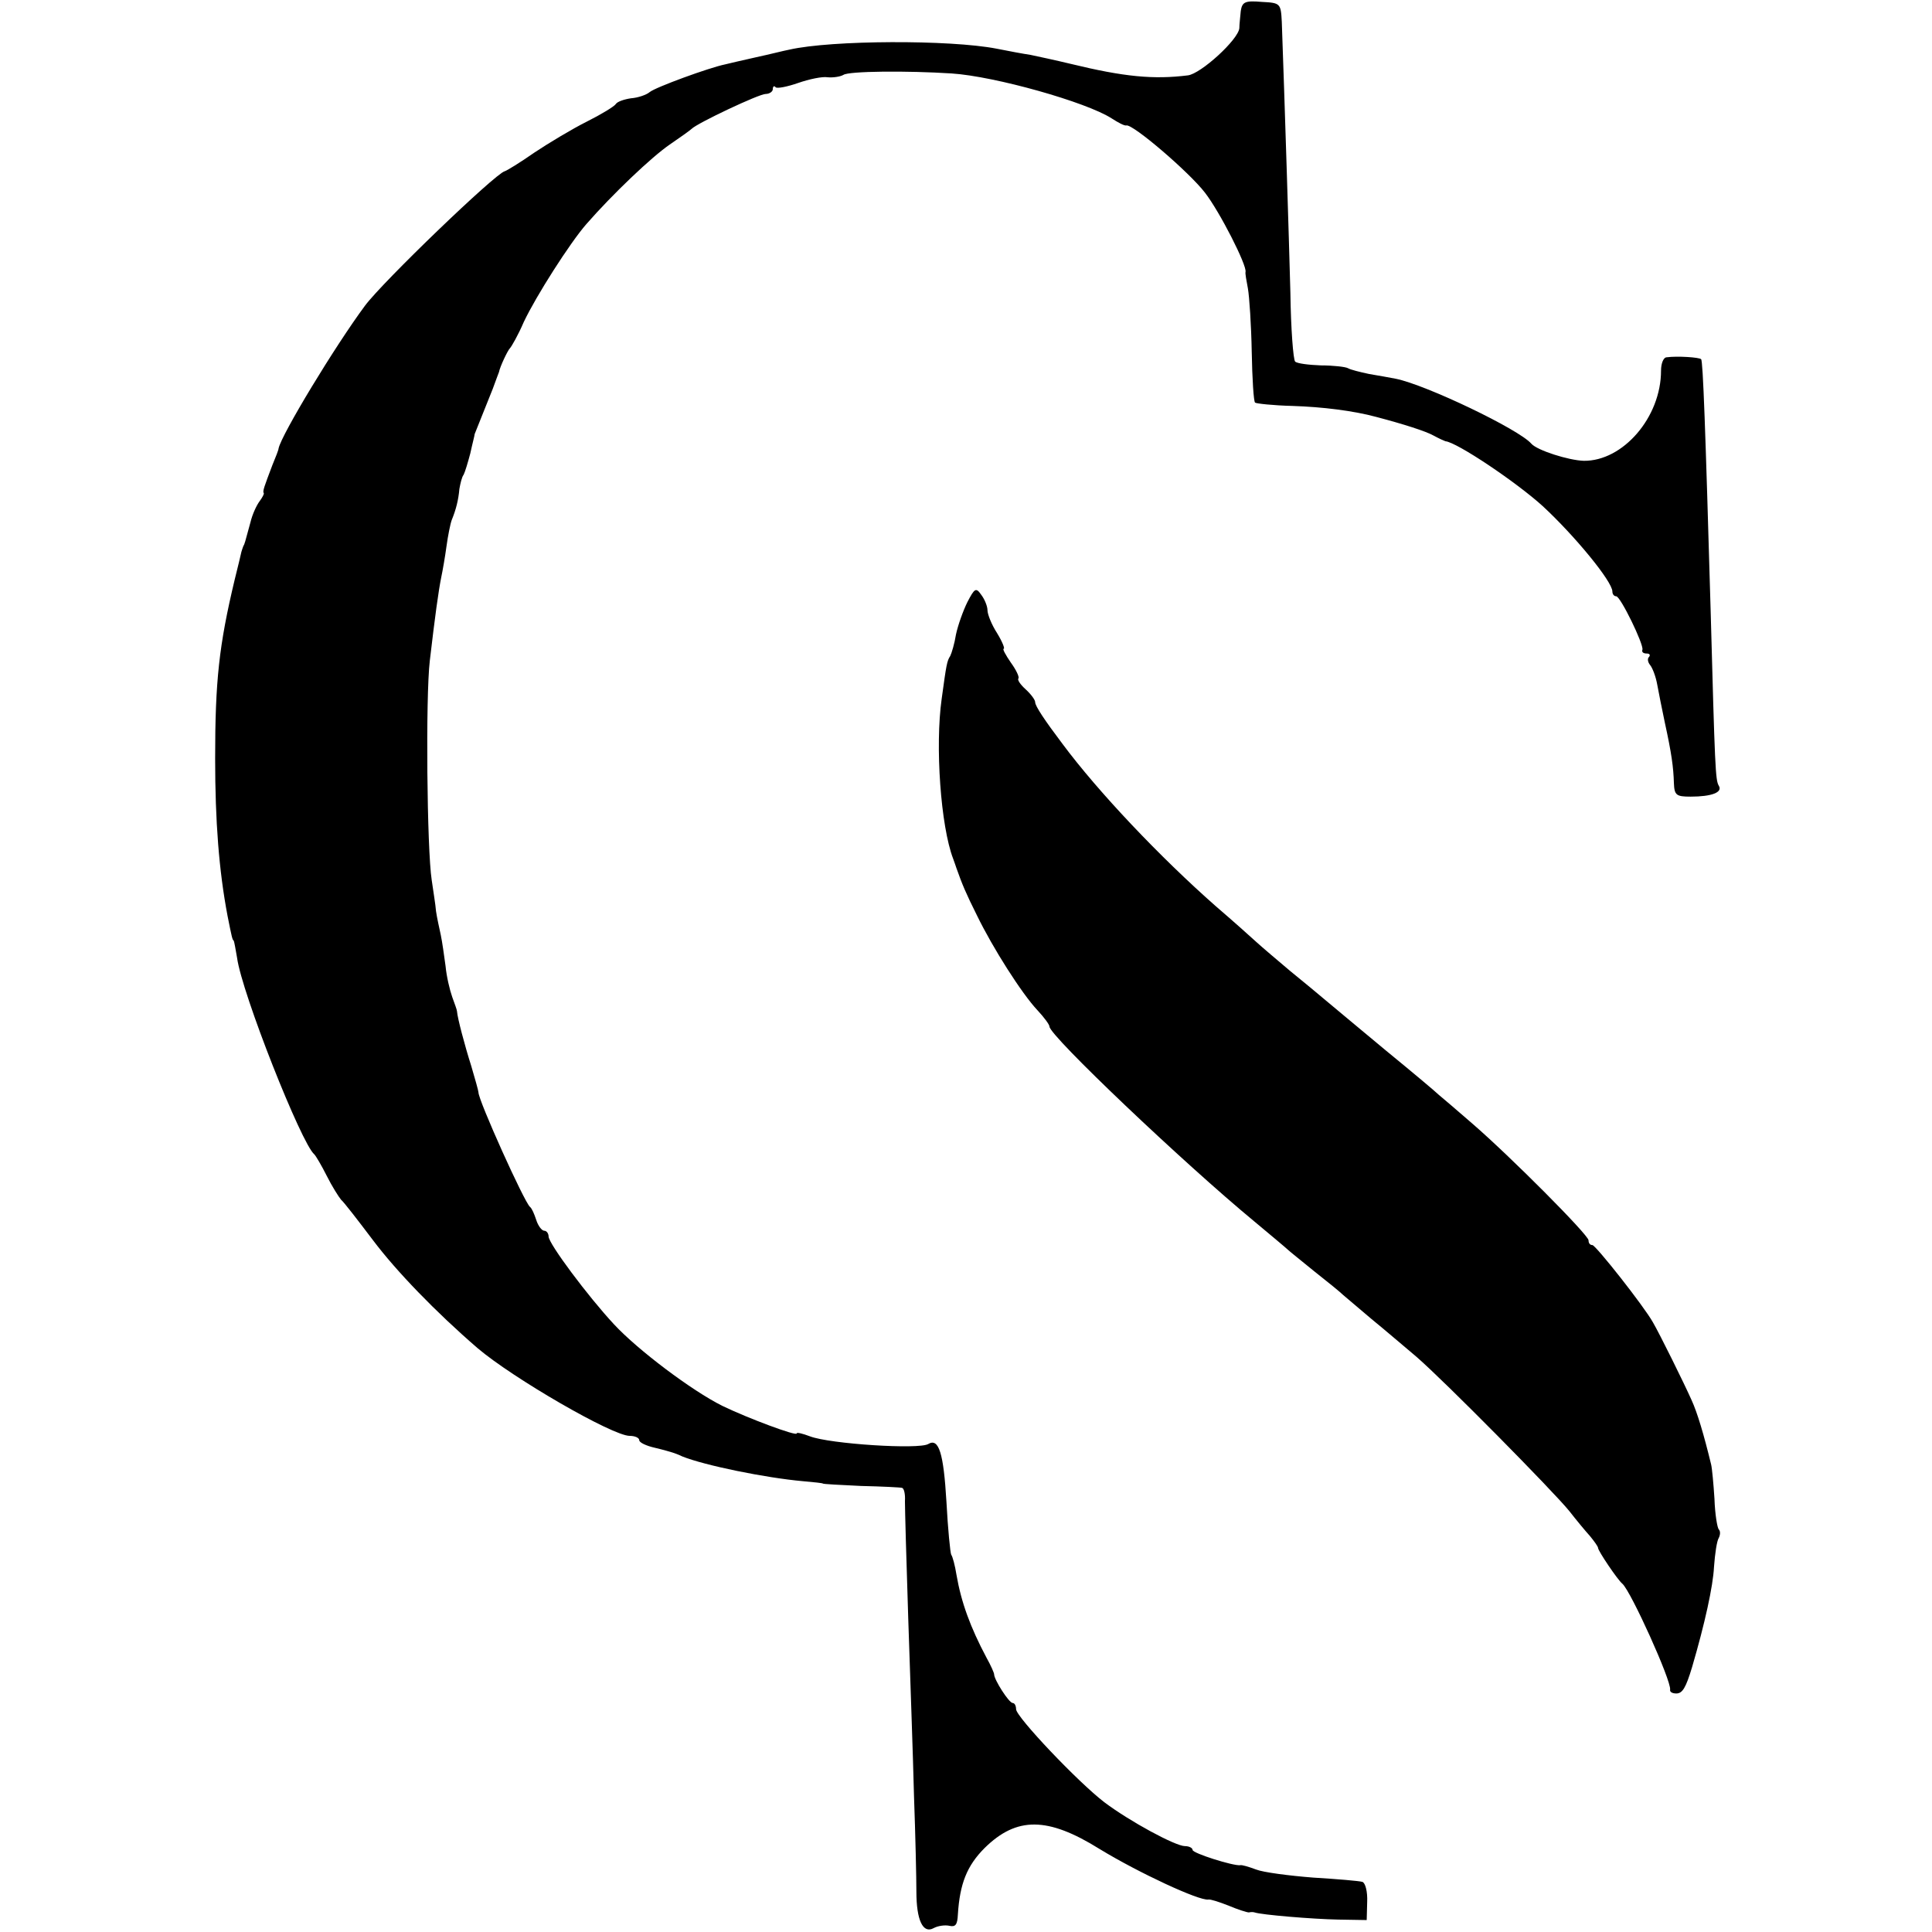
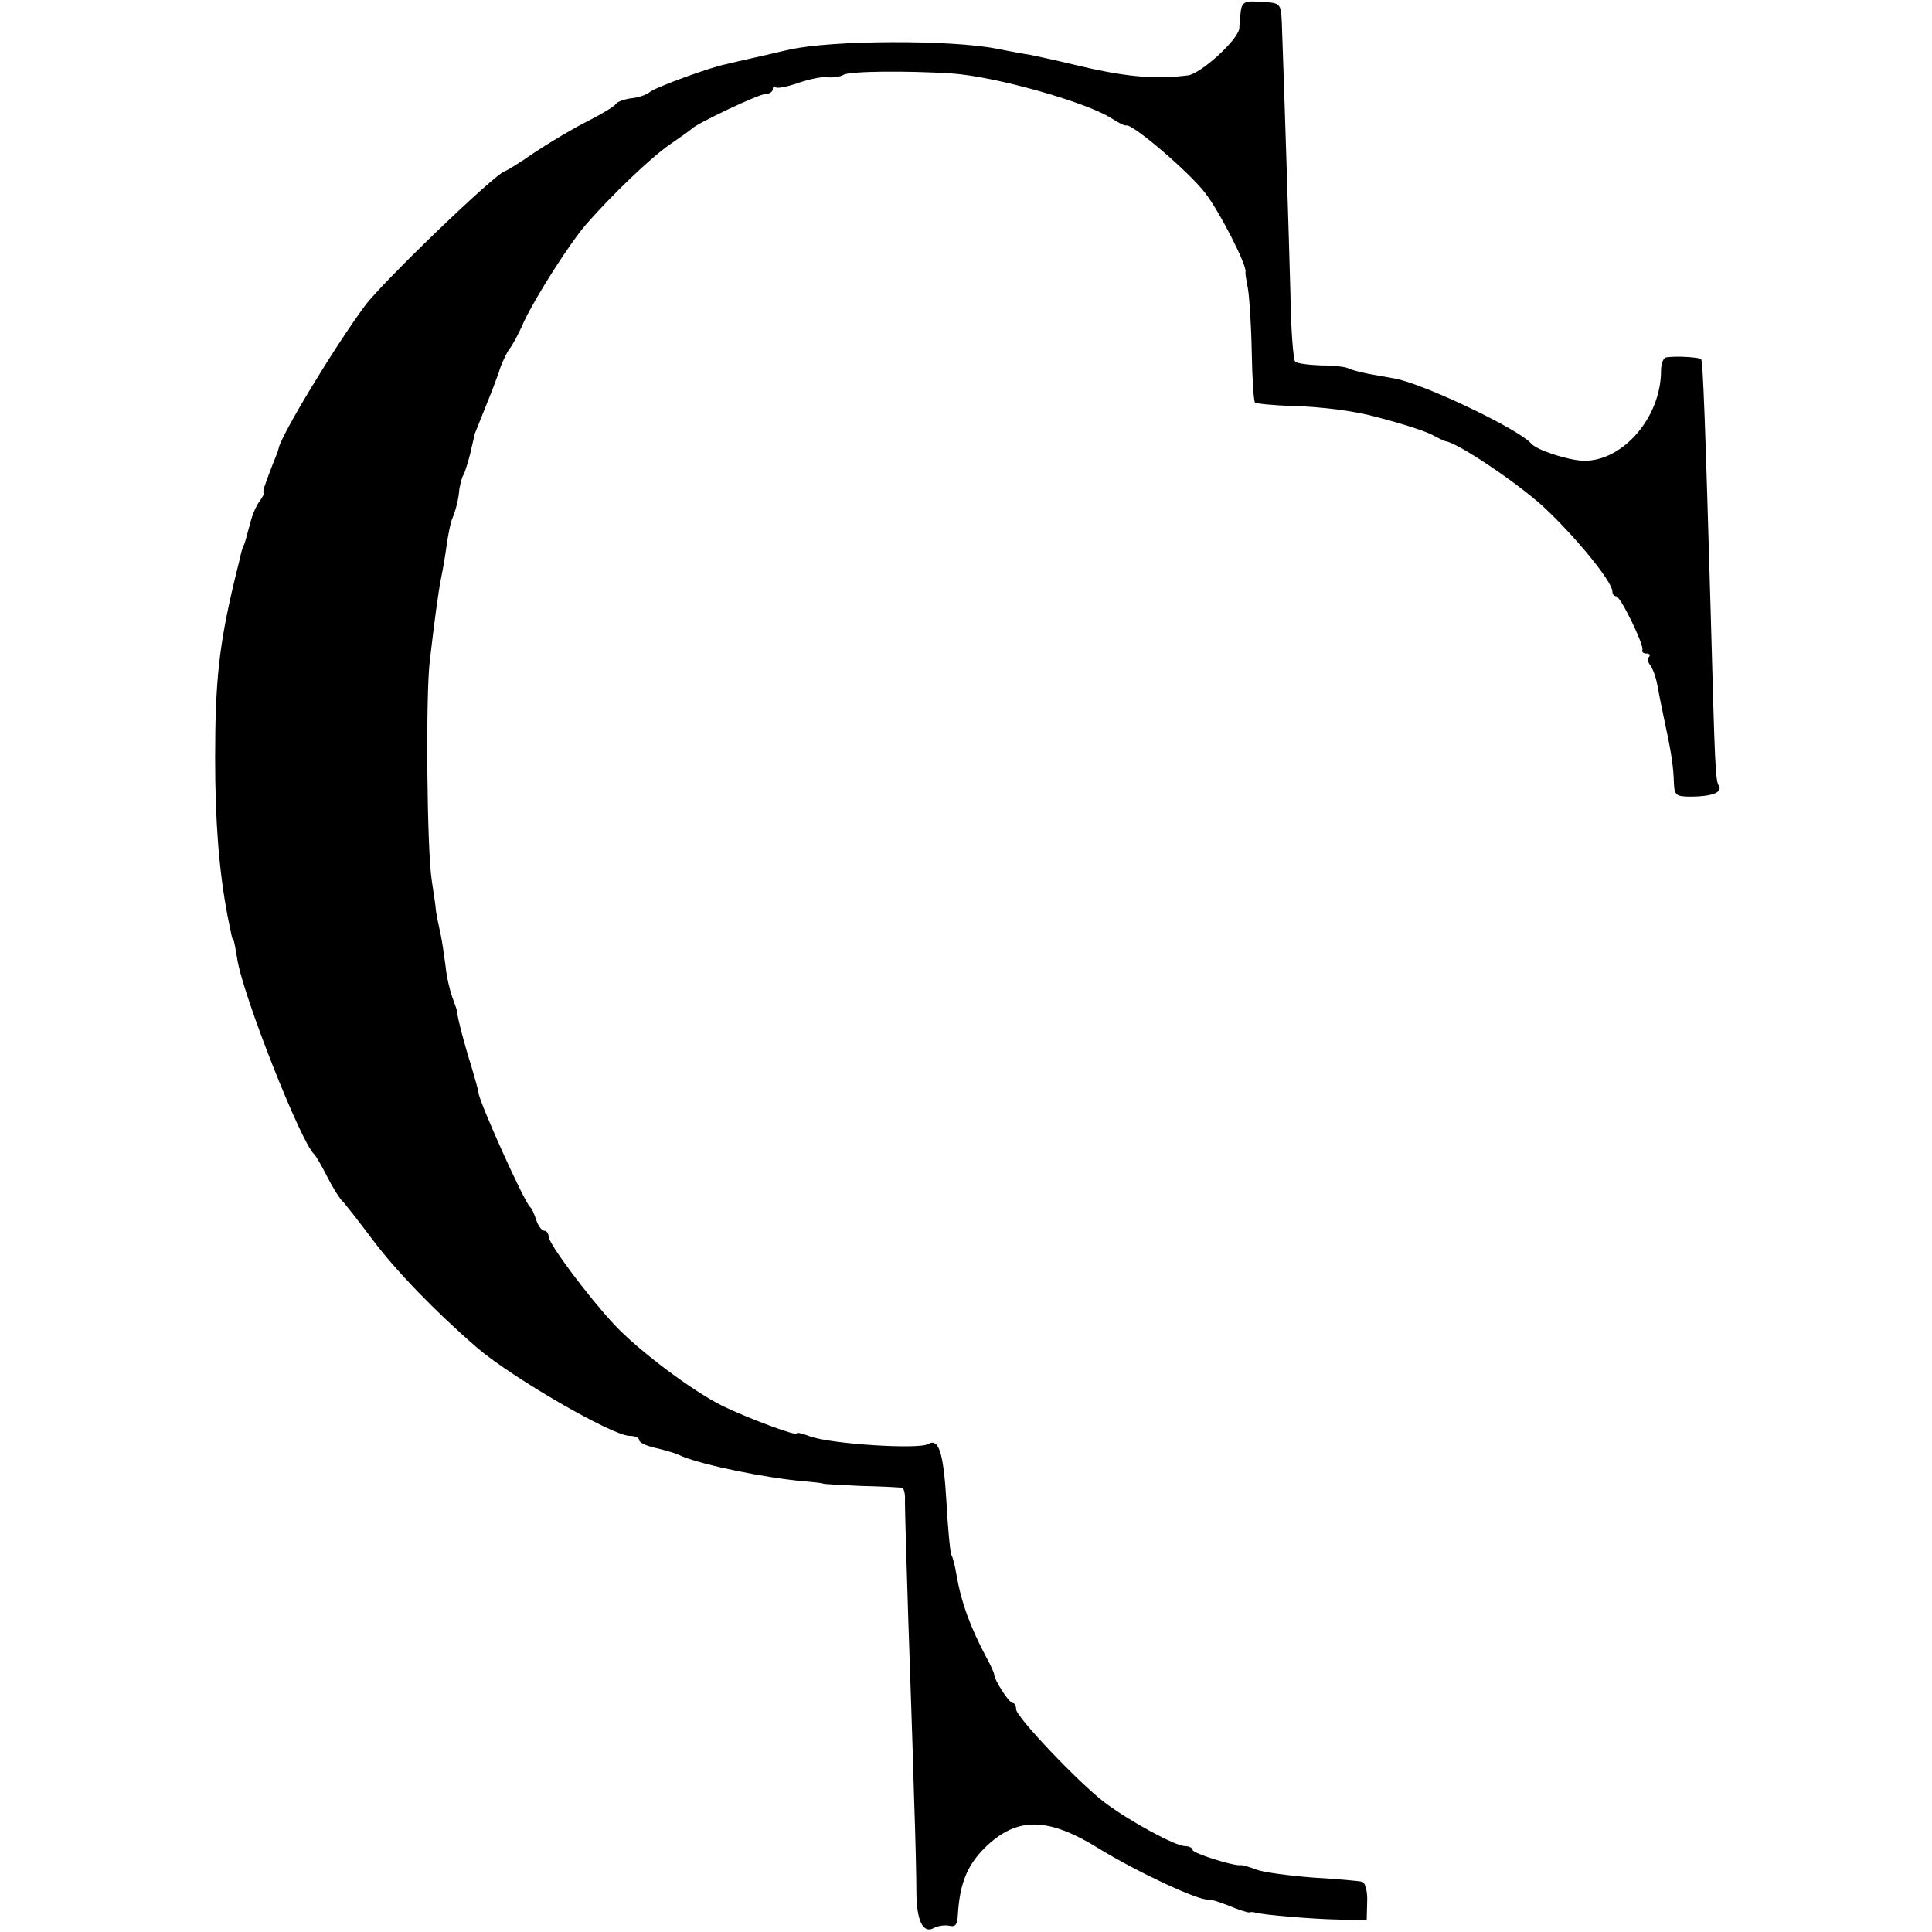
<svg xmlns="http://www.w3.org/2000/svg" version="1.0" width="405pt" height="405pt" viewBox="0 0 405 405" preserveAspectRatio="xMidYMid meet">
  <g transform="translate(0,405) scale(0.1,-0.1)" fill="#000000" stroke="none">
    <path d="M2601 4027 c-1 -12 -3 -28 -3 -36 -2 -24 -81 -96 -108 -99 -72 -9 -134 -3 -245 24 -33 8 -71 16 -85 19 -14 2 -46 8 -71 13 -98 19 -346 18 -434 -2 -11 -2 -42 -10 -70 -16 -27 -6 -57 -13 -65 -15 -34 -7 -146 -48 -158 -58 -7 -6 -25 -12 -39 -13 -14 -2 -29 -7 -32 -12 -3 -5 -31 -22 -61 -37 -30 -15 -80 -45 -110 -65 -30 -21 -58 -38 -62 -39 -20 -5 -256 -232 -293 -282 -63 -85 -175 -270 -181 -299 0 -3 -6 -18 -13 -35 -17 -45 -21 -55 -18 -59 1 -1 -3 -9 -9 -17 -6 -8 -15 -27 -19 -44 -12 -44 -12 -45 -15 -50 -1 -3 -3 -8 -4 -12 -1 -5 -7 -30 -14 -58 -33 -138 -41 -213 -41 -375 0 -132 8 -235 26 -330 9 -45 10 -50 13 -52 1 -2 4 -18 7 -36 10 -74 135 -390 162 -412 3 -3 15 -23 26 -45 11 -22 25 -44 30 -50 6 -5 36 -44 67 -85 49 -65 131 -150 219 -226 74 -63 283 -184 319 -184 11 0 20 -4 20 -9 0 -5 15 -12 33 -16 17 -4 34 -9 37 -10 3 -1 12 -4 20 -8 47 -19 175 -45 253 -52 23 -2 42 -4 42 -5 0 -1 36 -3 80 -5 44 -1 83 -3 86 -4 4 -1 7 -13 6 -28 0 -16 3 -127 7 -248 4 -121 10 -287 12 -370 3 -82 5 -172 5 -200 0 -61 14 -89 36 -77 9 5 24 7 33 5 13 -3 17 2 18 24 4 64 19 102 56 139 67 66 132 66 241 -2 82 -50 209 -109 228 -106 4 1 23 -5 43 -13 19 -8 38 -14 42 -14 4 1 9 1 12 0 14 -5 122 -14 175 -15 l60 -1 1 38 c1 22 -4 40 -10 42 -6 2 -53 6 -103 9 -51 4 -105 11 -120 17 -16 6 -30 10 -33 9 -14 -2 -100 25 -100 32 0 4 -7 8 -16 8 -20 0 -116 52 -169 92 -55 42 -185 179 -185 195 0 7 -3 13 -7 13 -8 0 -39 49 -39 60 0 3 -7 19 -16 35 -34 64 -53 116 -63 174 -3 19 -8 38 -11 42 -2 4 -7 54 -10 111 -6 102 -16 134 -38 121 -19 -12 -206 0 -248 16 -16 6 -28 9 -28 6 0 -6 -100 31 -156 58 -64 32 -177 117 -227 171 -54 58 -137 169 -137 184 0 6 -4 12 -9 12 -5 0 -13 10 -17 23 -4 12 -9 24 -13 27 -12 10 -108 223 -108 240 0 3 -7 28 -15 55 -14 44 -29 101 -30 115 0 3 -5 16 -10 30 -5 14 -12 43 -14 65 -3 22 -7 51 -10 65 -3 14 -8 36 -10 50 -1 14 -6 43 -9 65 -10 64 -13 384 -4 460 11 94 18 145 24 175 3 14 8 43 11 65 3 22 8 47 11 55 9 22 14 42 16 65 2 11 5 25 9 30 3 6 9 26 14 45 4 19 9 37 9 40 2 5 16 40 38 95 6 17 12 32 13 35 2 11 18 45 23 50 3 3 17 27 29 55 26 55 97 166 131 205 55 63 137 141 175 167 22 15 43 30 46 33 12 12 141 73 155 73 8 0 15 5 15 10 0 6 3 8 6 4 3 -3 24 1 47 9 23 8 51 14 62 12 11 -1 26 1 33 5 11 8 134 9 227 3 91 -6 282 -60 335 -94 14 -9 27 -16 31 -15 13 4 132 -98 165 -141 31 -40 88 -152 85 -166 -1 -3 2 -19 5 -35 3 -17 7 -77 8 -133 1 -56 4 -104 7 -106 2 -2 38 -6 79 -7 62 -2 127 -10 175 -23 57 -15 104 -30 120 -39 11 -6 22 -11 25 -12 24 -2 149 -86 204 -136 67 -62 146 -158 146 -179 0 -5 3 -10 8 -10 9 0 58 -101 55 -112 -2 -5 2 -8 9 -8 6 0 8 -3 5 -7 -4 -3 -3 -11 2 -17 5 -6 12 -24 15 -41 3 -16 10 -52 16 -80 14 -64 18 -93 19 -127 1 -25 5 -28 35 -28 44 0 68 9 59 23 -7 12 -8 36 -17 367 -11 381 -16 524 -20 527 -4 4 -50 7 -72 4 -7 0 -12 -13 -12 -28 0 -98 -80 -190 -162 -189 -32 1 -98 22 -110 36 -26 30 -220 123 -284 136 -11 2 -37 7 -56 10 -19 4 -39 9 -44 12 -5 3 -31 6 -57 6 -26 1 -50 4 -54 8 -4 4 -9 69 -10 145 -3 114 -12 401 -18 567 -2 39 -3 40 -42 42 -35 3 -41 0 -44 -19z" />
-     <path d="M2028 2788 c-9 -18 -20 -49 -24 -68 -3 -19 -9 -39 -12 -45 -7 -11 -8 -17 -18 -90 -14 -99 -2 -267 24 -335 3 -8 6 -17 7 -20 12 -34 20 -53 43 -99 33 -68 94 -164 127 -199 14 -15 25 -30 25 -34 0 -19 281 -286 430 -409 36 -30 67 -56 70 -59 3 -3 28 -23 55 -45 28 -22 55 -44 61 -50 6 -5 33 -28 59 -50 27 -22 69 -58 94 -79 59 -51 288 -283 321 -324 14 -18 33 -41 43 -52 9 -11 17 -22 17 -25 0 -6 41 -67 51 -75 18 -16 103 -204 100 -222 -1 -5 5 -8 13 -8 13 0 20 12 33 55 27 92 44 170 46 210 2 28 6 55 10 61 3 6 4 14 0 18 -3 3 -8 32 -9 64 -2 31 -5 64 -7 72 -15 62 -29 109 -41 135 -16 36 -67 139 -81 163 -19 34 -120 162 -127 162 -5 0 -8 4 -8 10 0 11 -163 175 -244 245 -32 28 -64 55 -70 60 -6 6 -56 48 -111 93 -55 46 -112 93 -126 105 -14 12 -48 40 -75 62 -26 22 -58 49 -70 60 -12 11 -50 45 -85 75 -117 103 -247 240 -322 341 -37 49 -57 79 -57 87 0 5 -9 17 -20 27 -11 10 -18 20 -15 23 2 3 -5 18 -16 33 -11 16 -18 29 -15 29 3 0 -3 15 -14 33 -11 17 -20 39 -20 48 0 8 -6 23 -13 32 -11 16 -14 14 -29 -15z" />
  </g>
</svg>